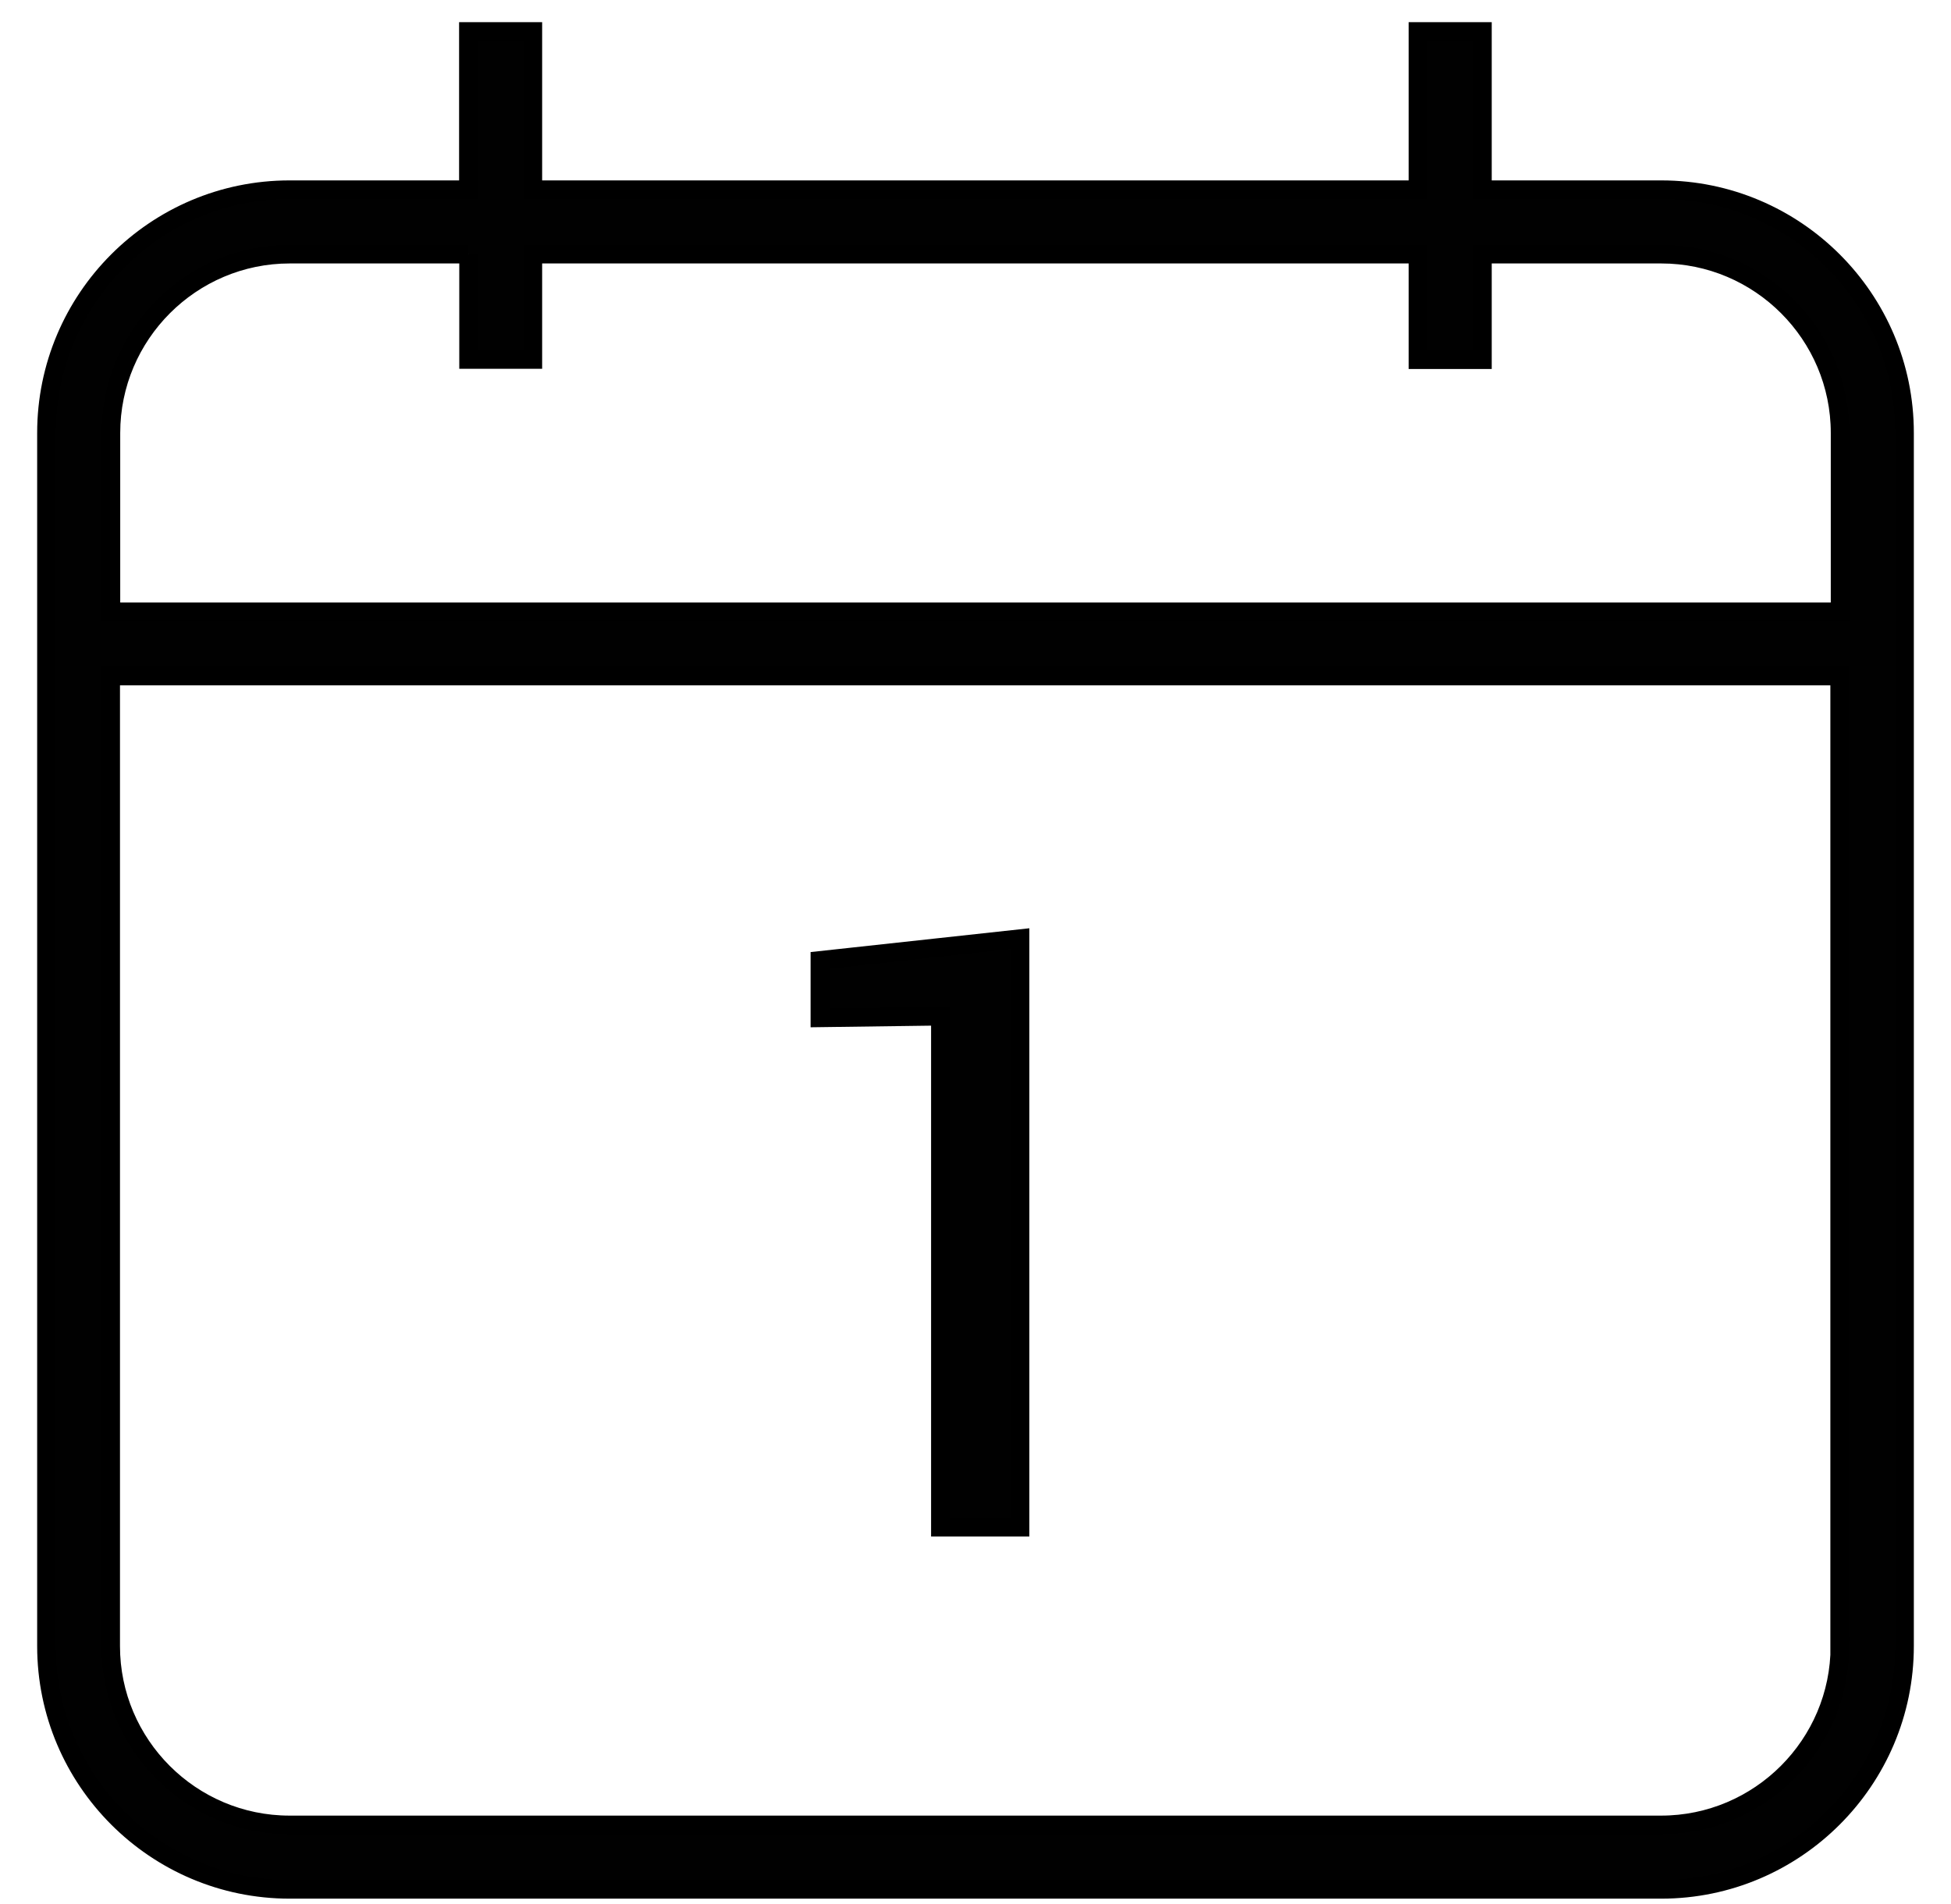
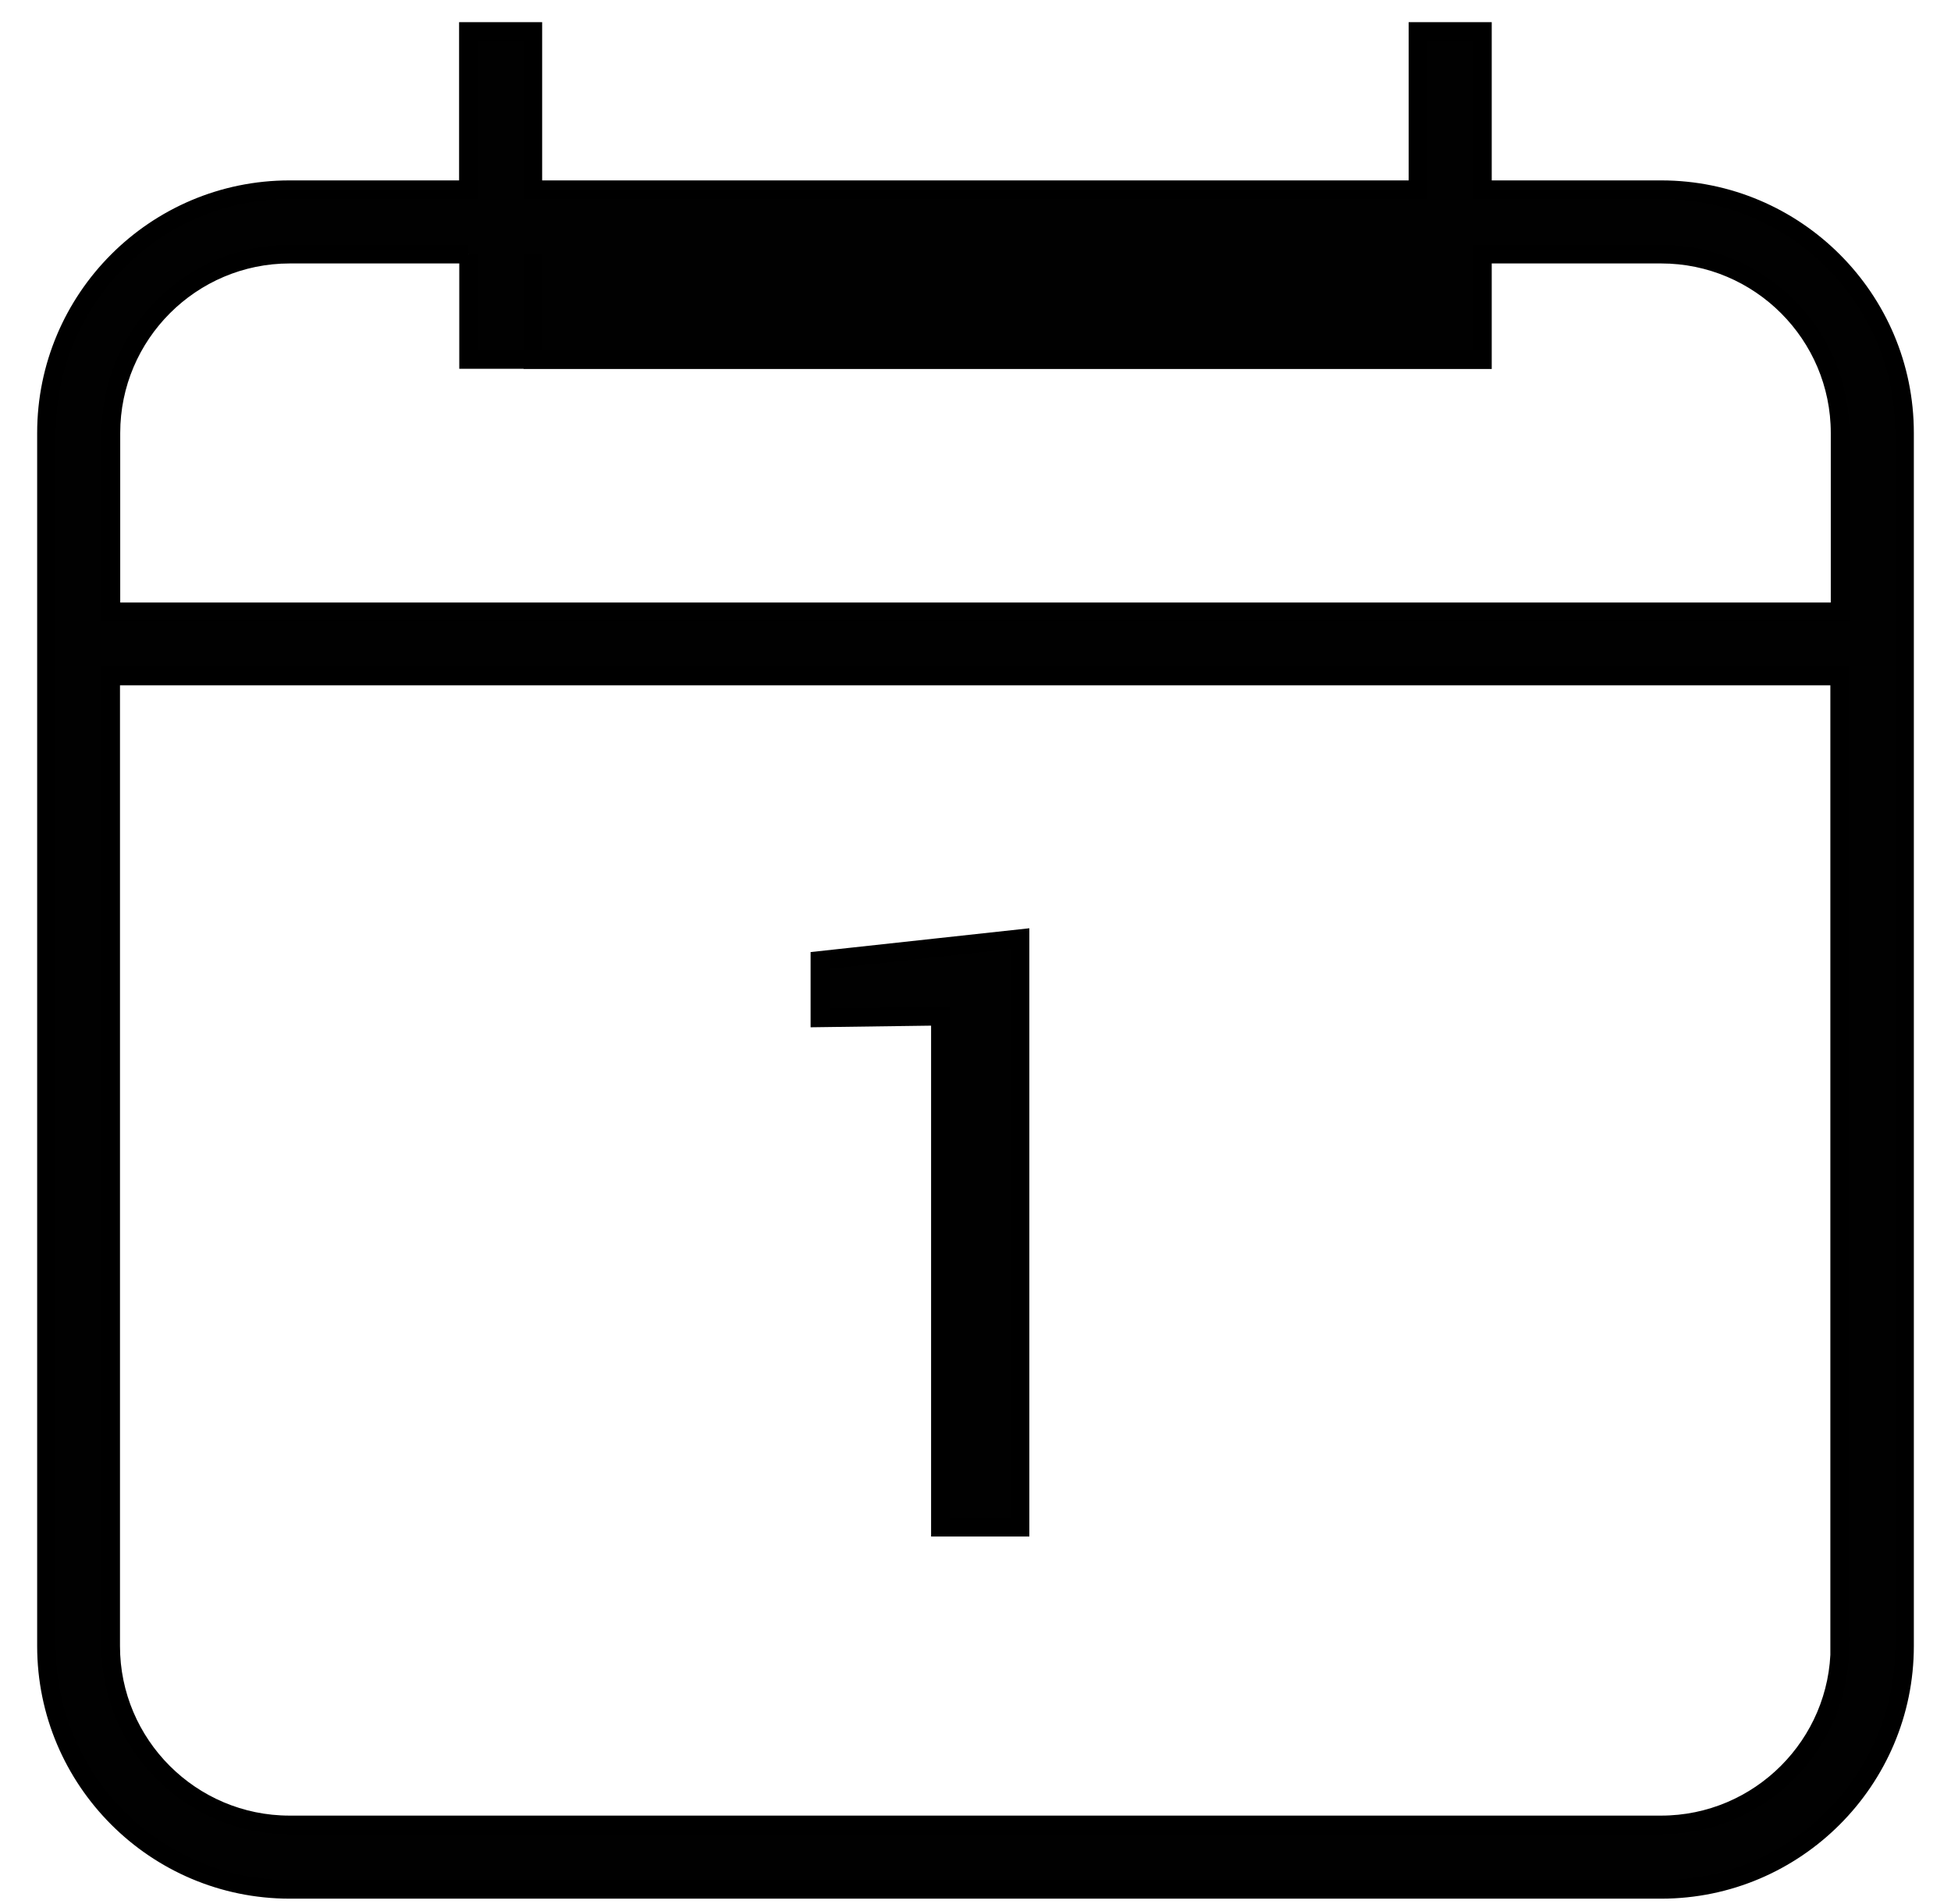
<svg xmlns="http://www.w3.org/2000/svg" width="42" height="41" viewBox="0 0 42 41" fill="none">
-   <path d="M1 9.322V35.439C1 38.325 3.347 40.677 6.238 40.677H35.762C38.649 40.677 41 38.325 41 35.439V9.318C41 6.431 38.649 4.084 35.762 4.084H31.913V0.677H30.525V4.084H11.471V0.677H10.083V4.084H6.233C3.347 4.084 1 6.431 1 9.322ZM39.608 35.439C39.608 37.561 37.88 39.289 35.758 39.289H6.233C4.112 39.289 2.383 37.561 2.383 35.439V14.555H39.603V35.439H39.608ZM10.087 5.468V7.74H11.471V5.472H30.525V7.744H31.913V5.472H35.762C37.884 5.472 39.612 7.201 39.612 9.322V13.172H2.388V9.322C2.388 7.201 4.116 5.472 6.238 5.472H10.087V5.468ZM21.959 32.88H20.244V21.879L17.65 21.914V20.677L21.959 20.208V32.88Z" fill="#010101" stroke="black" stroke-width="0.4" />
+   <path d="M1 9.322V35.439C1 38.325 3.347 40.677 6.238 40.677H35.762C38.649 40.677 41 38.325 41 35.439V9.318C41 6.431 38.649 4.084 35.762 4.084H31.913V0.677H30.525V4.084H11.471V0.677H10.083V4.084H6.233C3.347 4.084 1 6.431 1 9.322ZM39.608 35.439C39.608 37.561 37.88 39.289 35.758 39.289H6.233C4.112 39.289 2.383 37.561 2.383 35.439V14.555H39.603V35.439H39.608ZM10.087 5.468V7.74H11.471V5.472V7.744H31.913V5.472H35.762C37.884 5.472 39.612 7.201 39.612 9.322V13.172H2.388V9.322C2.388 7.201 4.116 5.472 6.238 5.472H10.087V5.468ZM21.959 32.88H20.244V21.879L17.65 21.914V20.677L21.959 20.208V32.88Z" fill="#010101" stroke="black" stroke-width="0.4" />
</svg>